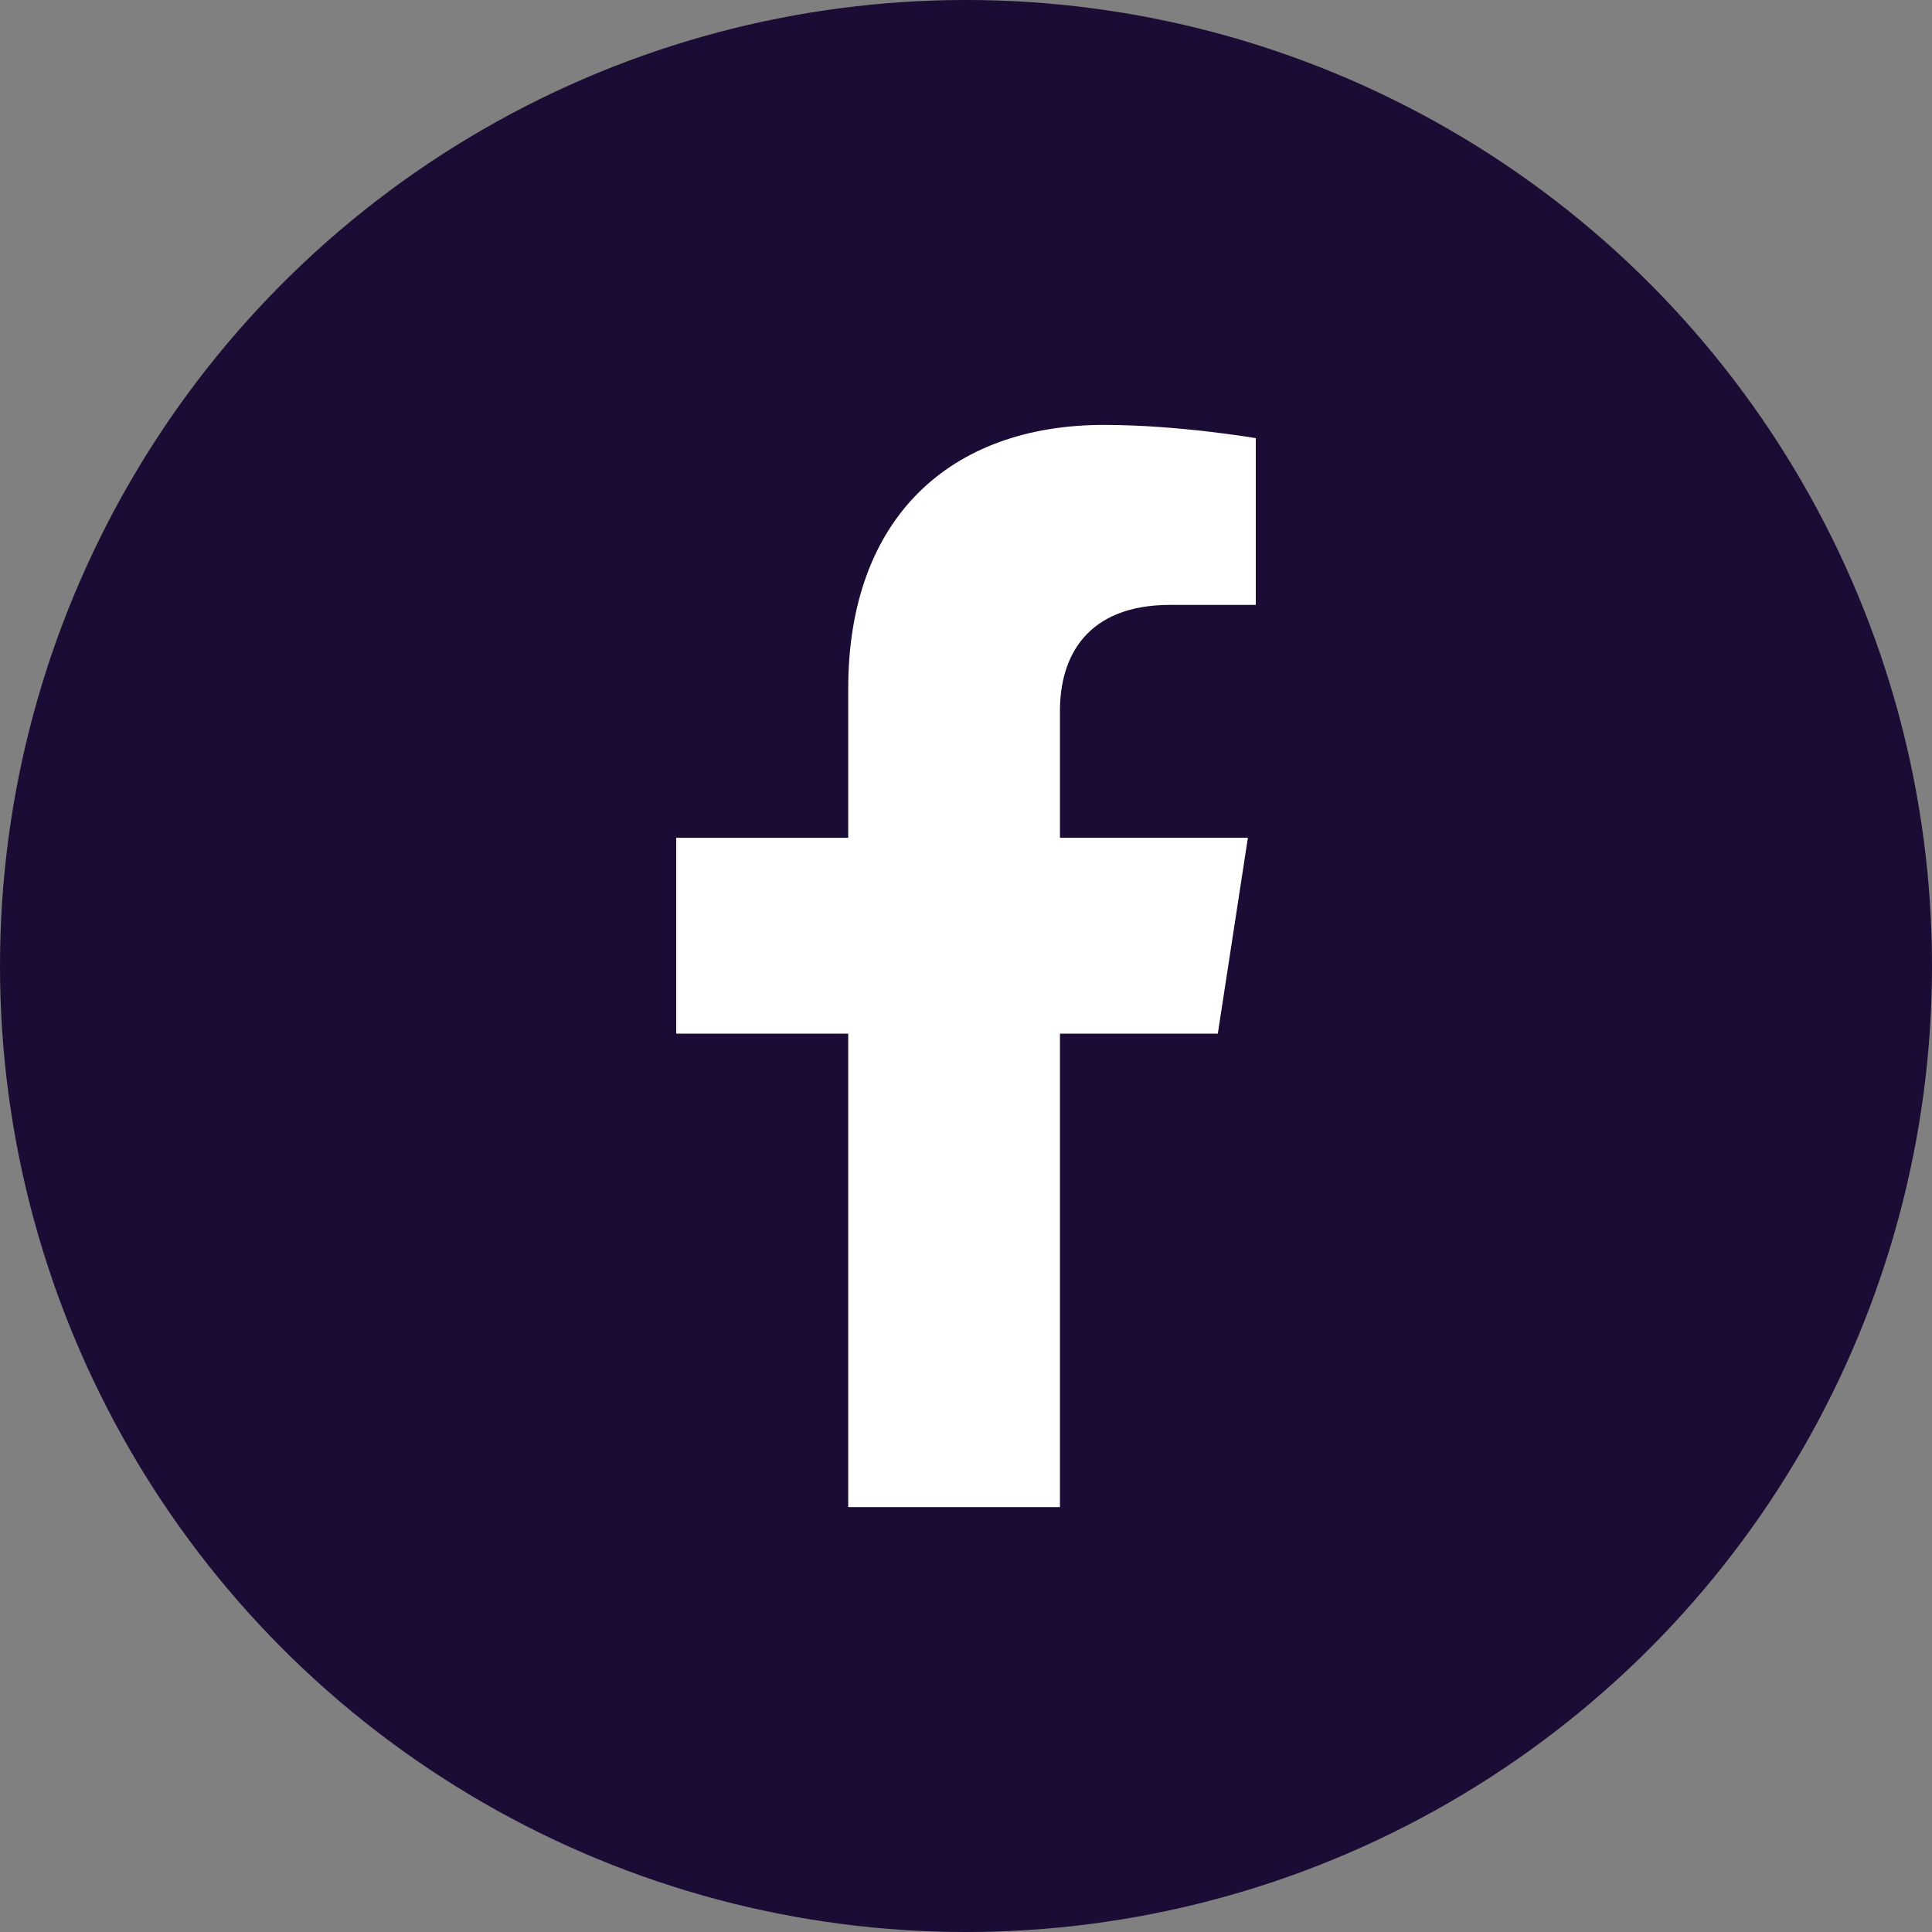
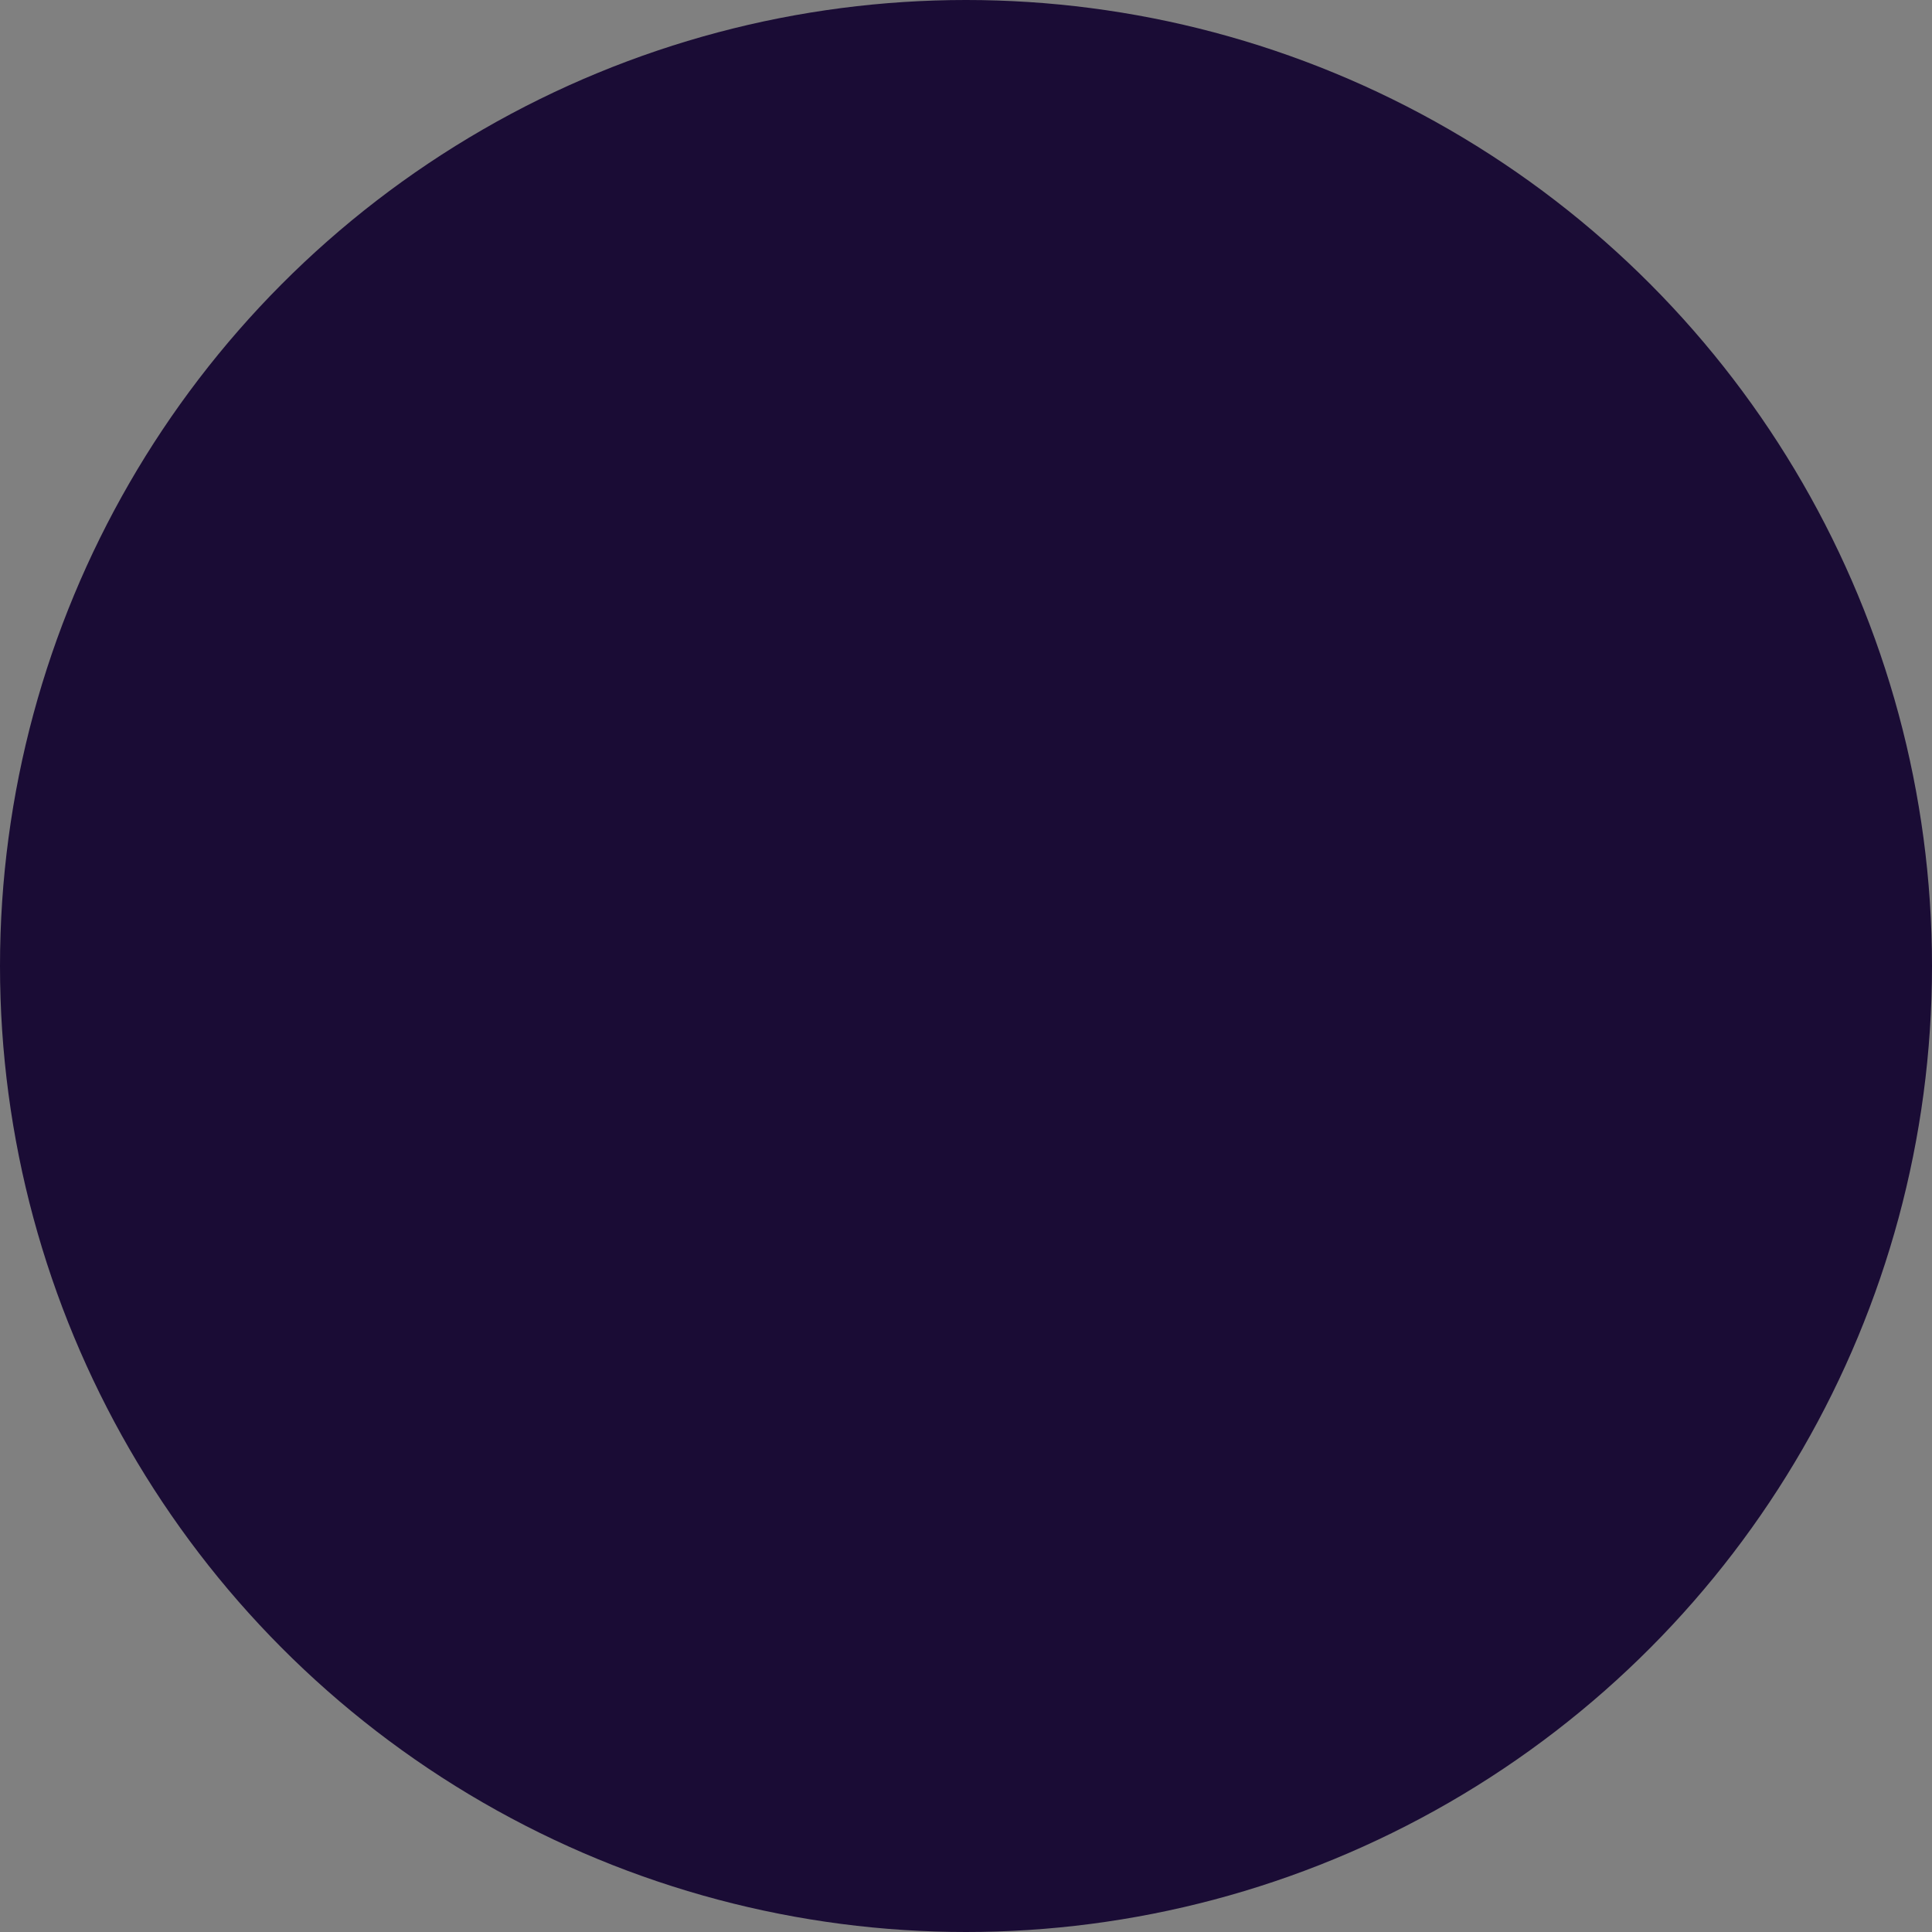
<svg xmlns="http://www.w3.org/2000/svg" version="1.1" id="Layer_1" x="0px" y="0px" viewBox="0 0 100 100" enable-background="new 0 0 100 100" xml:space="preserve">
  <rect x="0" y="0" width="100" height="100" fill="#808080" stroke="none" />
  <g>
    <circle fill="#1A0C35" cx="50" cy="50" r="50" />
-     <path fill="#FFFFFF" d="M63.034,53.501l1.556-10.137h-9.727v-6.578c0-2.773,1.359-5.477,5.715-5.477H65v-8.631   c0,0-4.013-0.685-7.85-0.685c-8.01,0-13.246,4.855-13.246,13.645v7.726H35v10.137h8.904v24.506h10.959V53.501H63.034z" />
  </g>
</svg>